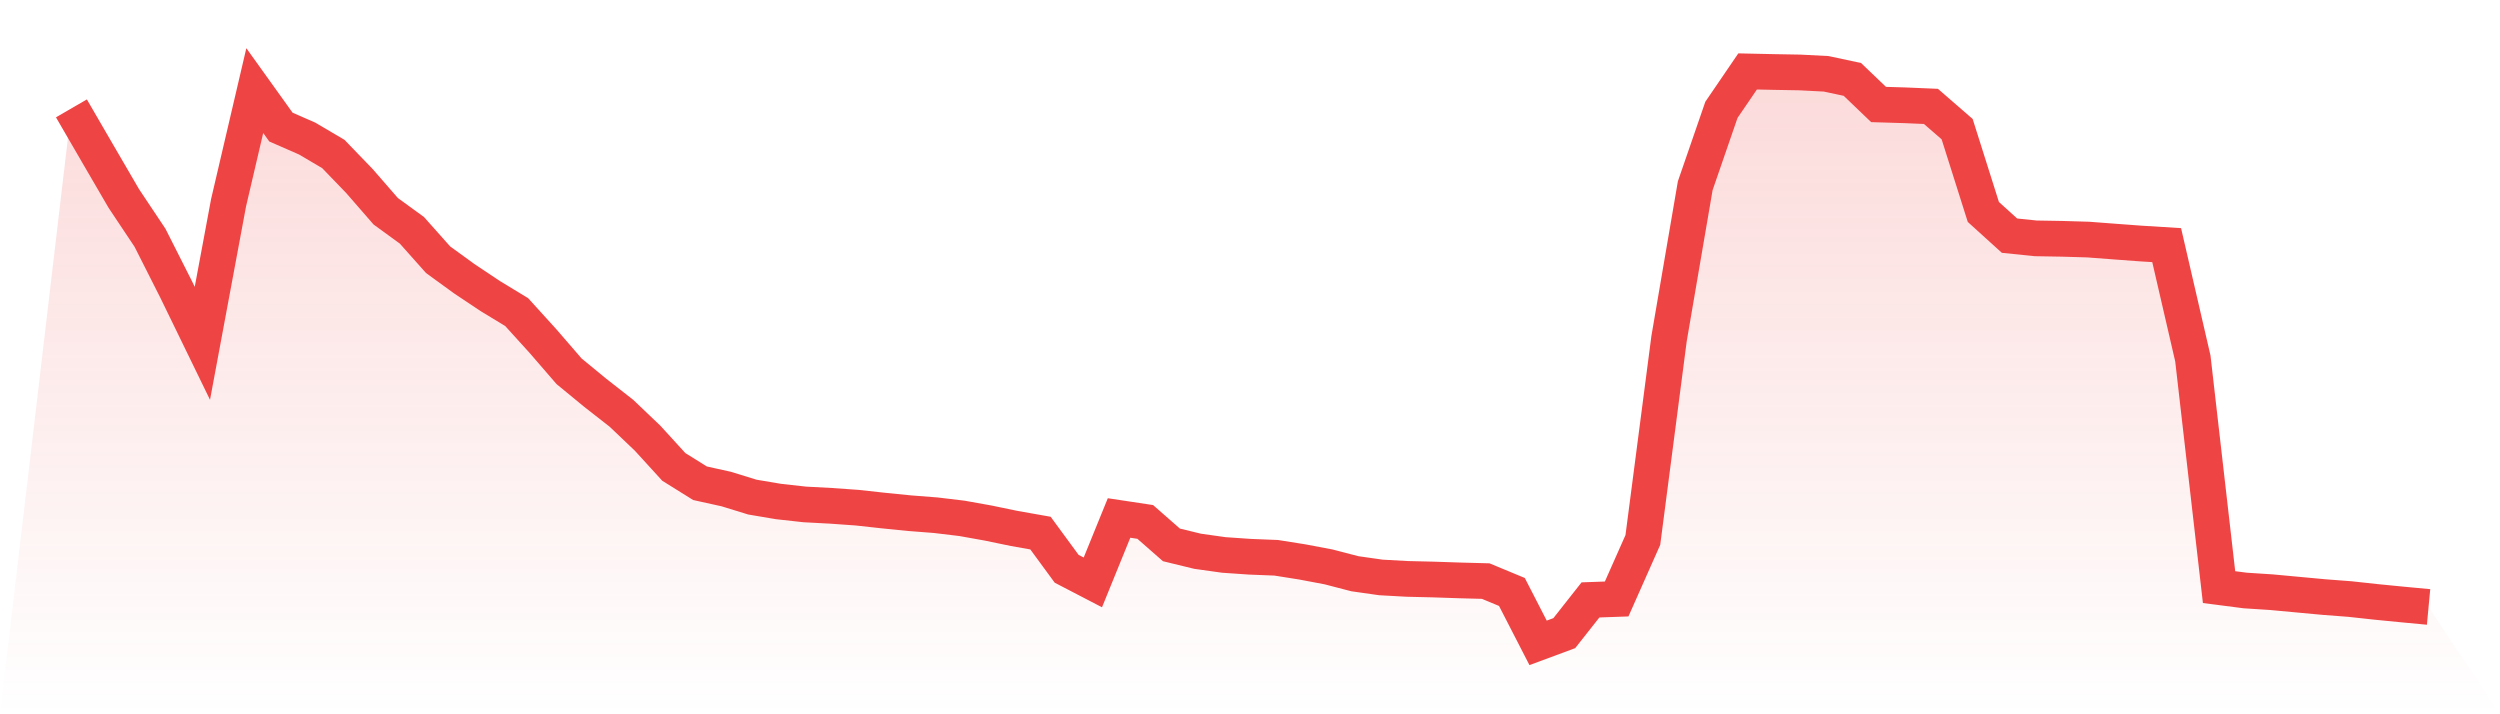
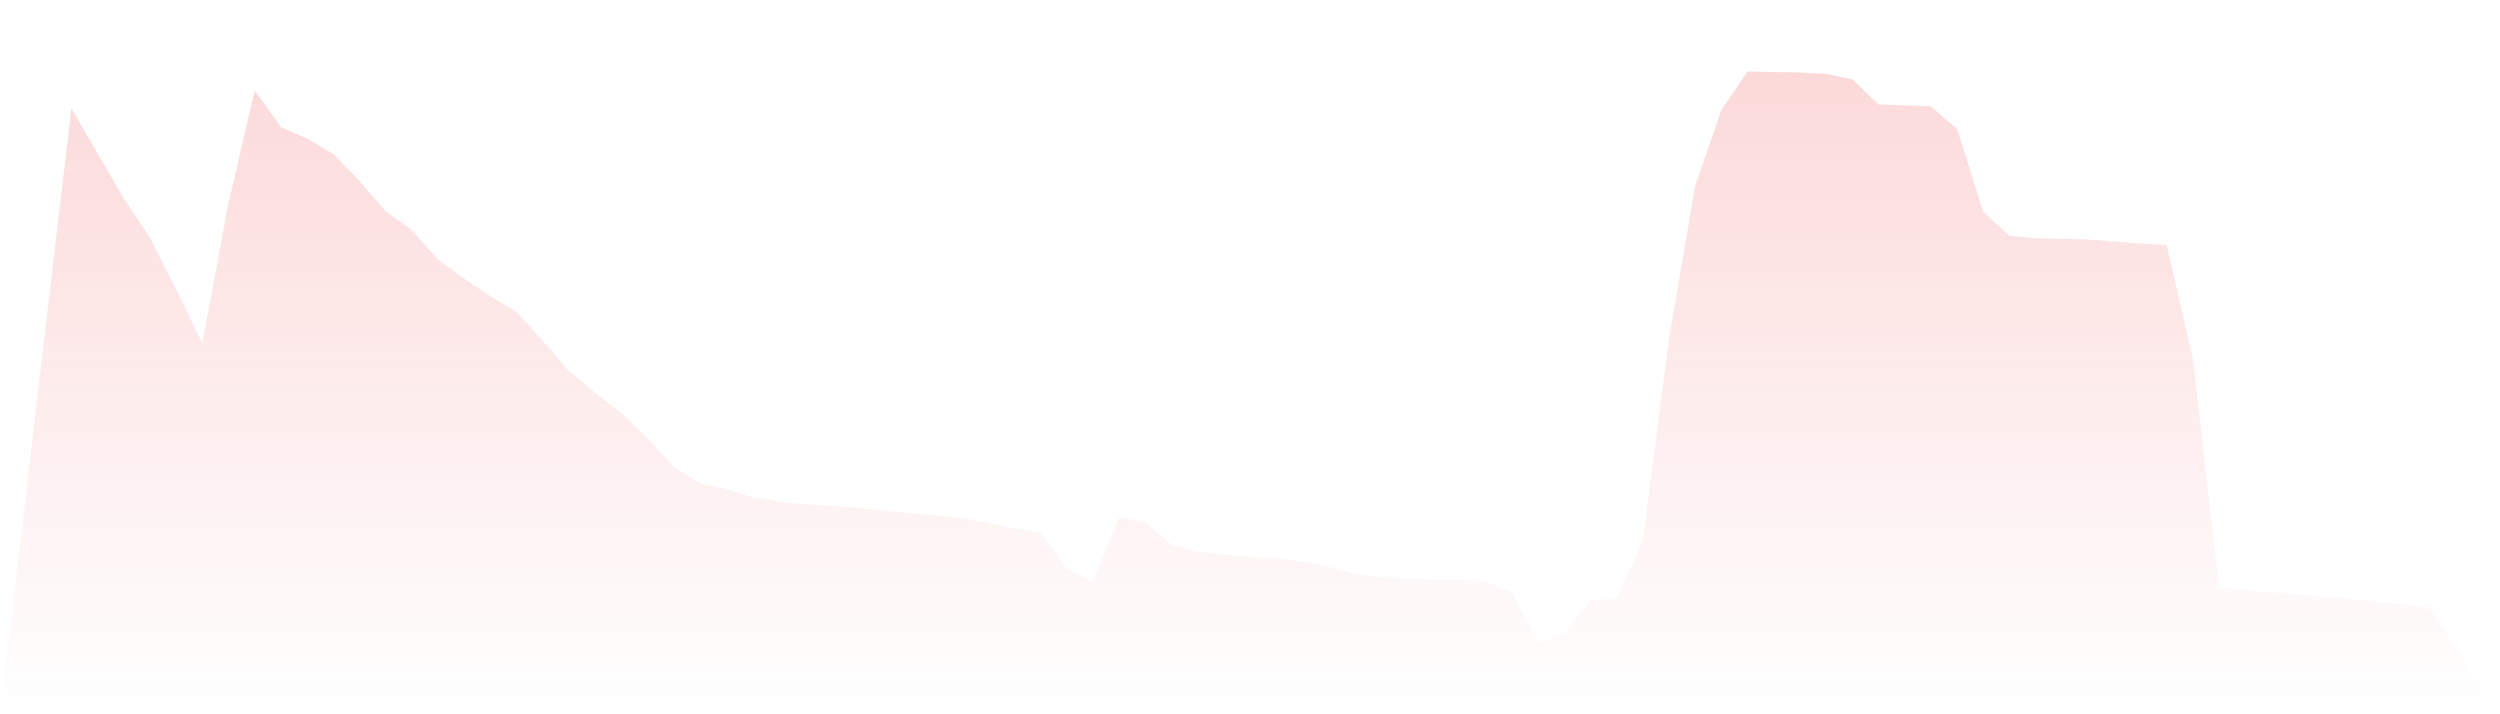
<svg xmlns="http://www.w3.org/2000/svg" viewBox="0 0 140 40">
  <defs>
    <linearGradient id="gradient" x1="0" x2="0" y1="0" y2="1">
      <stop offset="0%" stop-color="#ef4444" stop-opacity="0.2" />
      <stop offset="100%" stop-color="#ef4444" stop-opacity="0" />
    </linearGradient>
  </defs>
  <path d="M4,6.069 L4,6.069 L5.467,8.597 L6.933,11.115 L8.4,13.314 L9.867,16.214 L11.333,19.226 L12.8,11.352 L14.267,5.073 L15.733,7.117 L17.2,7.759 L18.667,8.623 L20.133,10.143 L21.6,11.83 L23.067,12.897 L24.533,14.544 L26,15.609 L27.467,16.587 L28.933,17.477 L30.4,19.093 L31.867,20.79 L33.333,21.996 L34.8,23.143 L36.267,24.54 L37.733,26.147 L39.2,27.062 L40.667,27.386 L42.133,27.838 L43.6,28.085 L45.067,28.248 L46.533,28.326 L48,28.43 L49.467,28.591 L50.933,28.738 L52.4,28.852 L53.867,29.028 L55.333,29.29 L56.8,29.594 L58.267,29.853 L59.733,31.852 L61.2,32.614 L62.667,29.007 L64.133,29.228 L65.6,30.514 L67.067,30.871 L68.533,31.077 L70,31.178 L71.467,31.236 L72.933,31.469 L74.4,31.746 L75.867,32.128 L77.333,32.337 L78.8,32.418 L80.267,32.453 L81.733,32.502 L83.2,32.541 L84.667,33.15 L86.133,36 L87.6,35.456 L89.067,33.595 L90.533,33.543 L92,30.238 L93.467,18.964 L94.933,10.402 L96.4,6.15 L97.867,4 L99.333,4.032 L100.8,4.058 L102.267,4.134 L103.733,4.447 L105.2,5.852 L106.667,5.896 L108.133,5.958 L109.6,7.232 L111.067,11.869 L112.533,13.197 L114,13.348 L115.467,13.373 L116.933,13.416 L118.4,13.527 L119.867,13.636 L121.333,13.727 L122.8,20.075 L124.267,32.878 L125.733,33.068 L127.2,33.163 L128.667,33.299 L130.133,33.435 L131.6,33.547 L133.067,33.707 L134.533,33.851 L136,33.989 L140,40 L0,40 z" fill="url(#gradient)" />
-   <path d="M4,6.069 L4,6.069 L5.467,8.597 L6.933,11.115 L8.4,13.314 L9.867,16.214 L11.333,19.226 L12.8,11.352 L14.267,5.073 L15.733,7.117 L17.2,7.759 L18.667,8.623 L20.133,10.143 L21.6,11.83 L23.067,12.897 L24.533,14.544 L26,15.609 L27.467,16.587 L28.933,17.477 L30.4,19.093 L31.867,20.79 L33.333,21.996 L34.8,23.143 L36.267,24.54 L37.733,26.147 L39.2,27.062 L40.667,27.386 L42.133,27.838 L43.6,28.085 L45.067,28.248 L46.533,28.326 L48,28.43 L49.467,28.591 L50.933,28.738 L52.4,28.852 L53.867,29.028 L55.333,29.29 L56.8,29.594 L58.267,29.853 L59.733,31.852 L61.2,32.614 L62.667,29.007 L64.133,29.228 L65.6,30.514 L67.067,30.871 L68.533,31.077 L70,31.178 L71.467,31.236 L72.933,31.469 L74.4,31.746 L75.867,32.128 L77.333,32.337 L78.8,32.418 L80.267,32.453 L81.733,32.502 L83.2,32.541 L84.667,33.15 L86.133,36 L87.6,35.456 L89.067,33.595 L90.533,33.543 L92,30.238 L93.467,18.964 L94.933,10.402 L96.4,6.15 L97.867,4 L99.333,4.032 L100.8,4.058 L102.267,4.134 L103.733,4.447 L105.2,5.852 L106.667,5.896 L108.133,5.958 L109.6,7.232 L111.067,11.869 L112.533,13.197 L114,13.348 L115.467,13.373 L116.933,13.416 L118.4,13.527 L119.867,13.636 L121.333,13.727 L122.8,20.075 L124.267,32.878 L125.733,33.068 L127.2,33.163 L128.667,33.299 L130.133,33.435 L131.6,33.547 L133.067,33.707 L134.533,33.851 L136,33.989" fill="none" stroke="#ef4444" stroke-width="2" />
</svg>